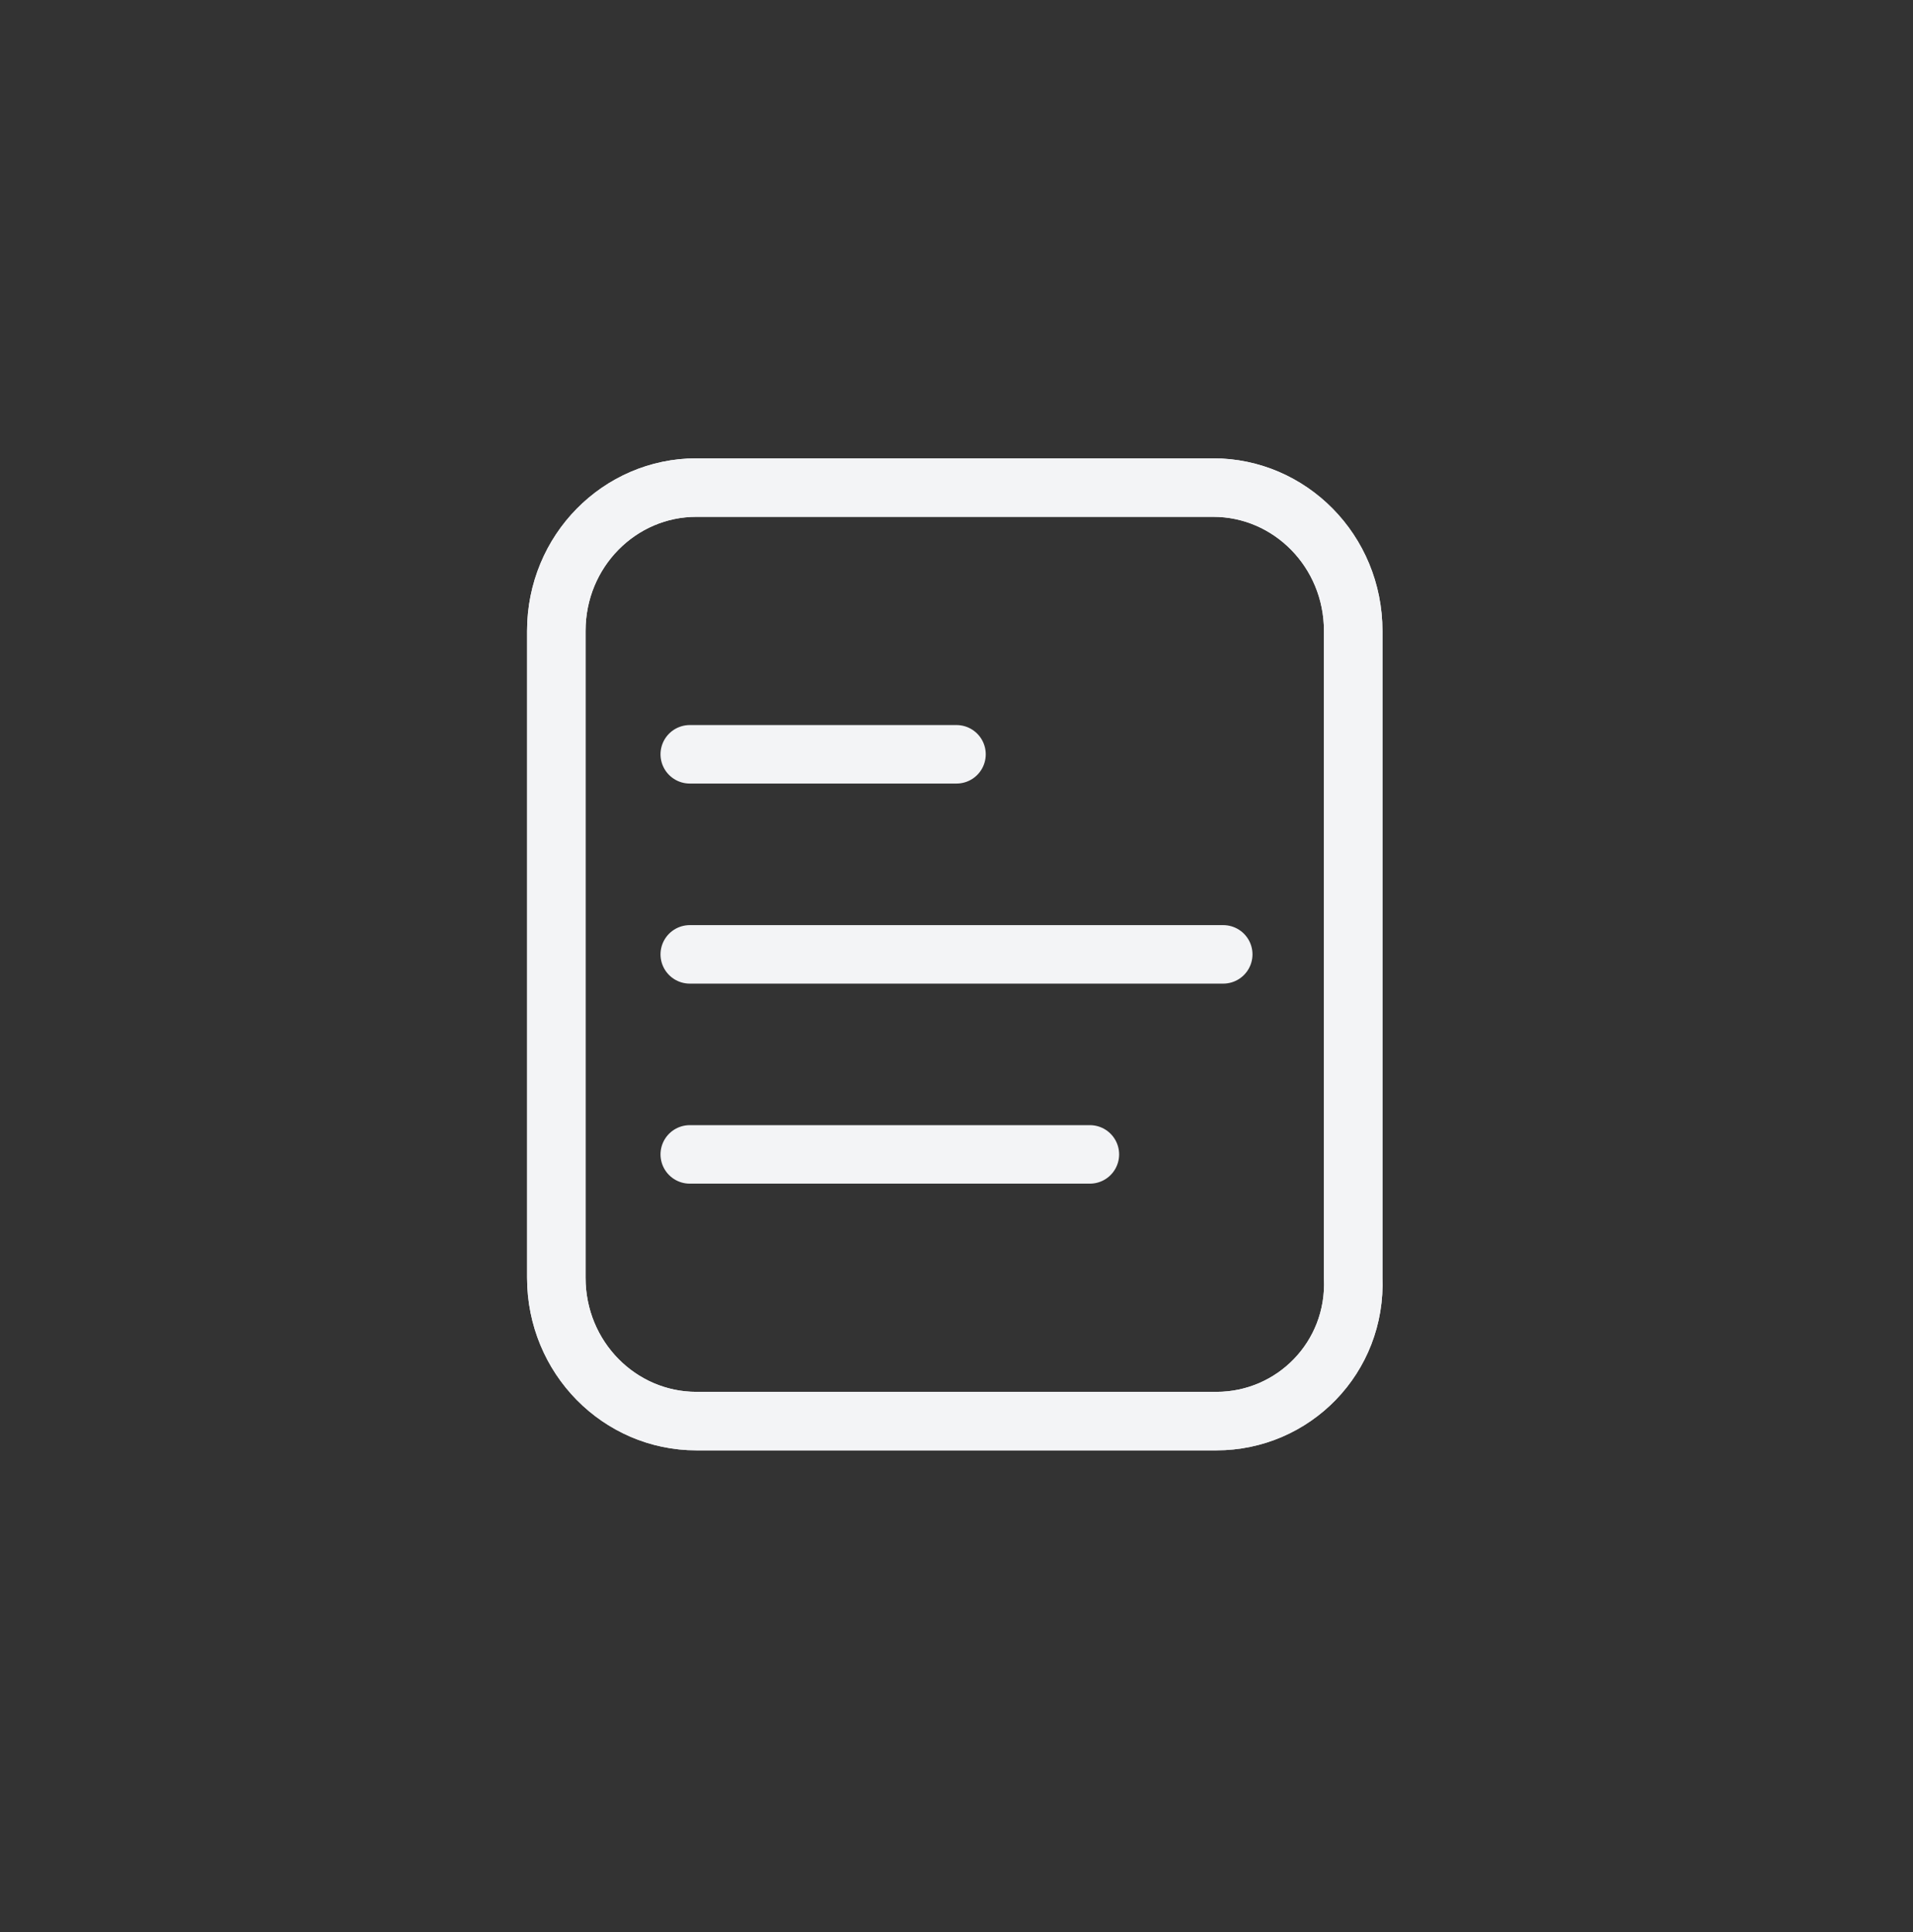
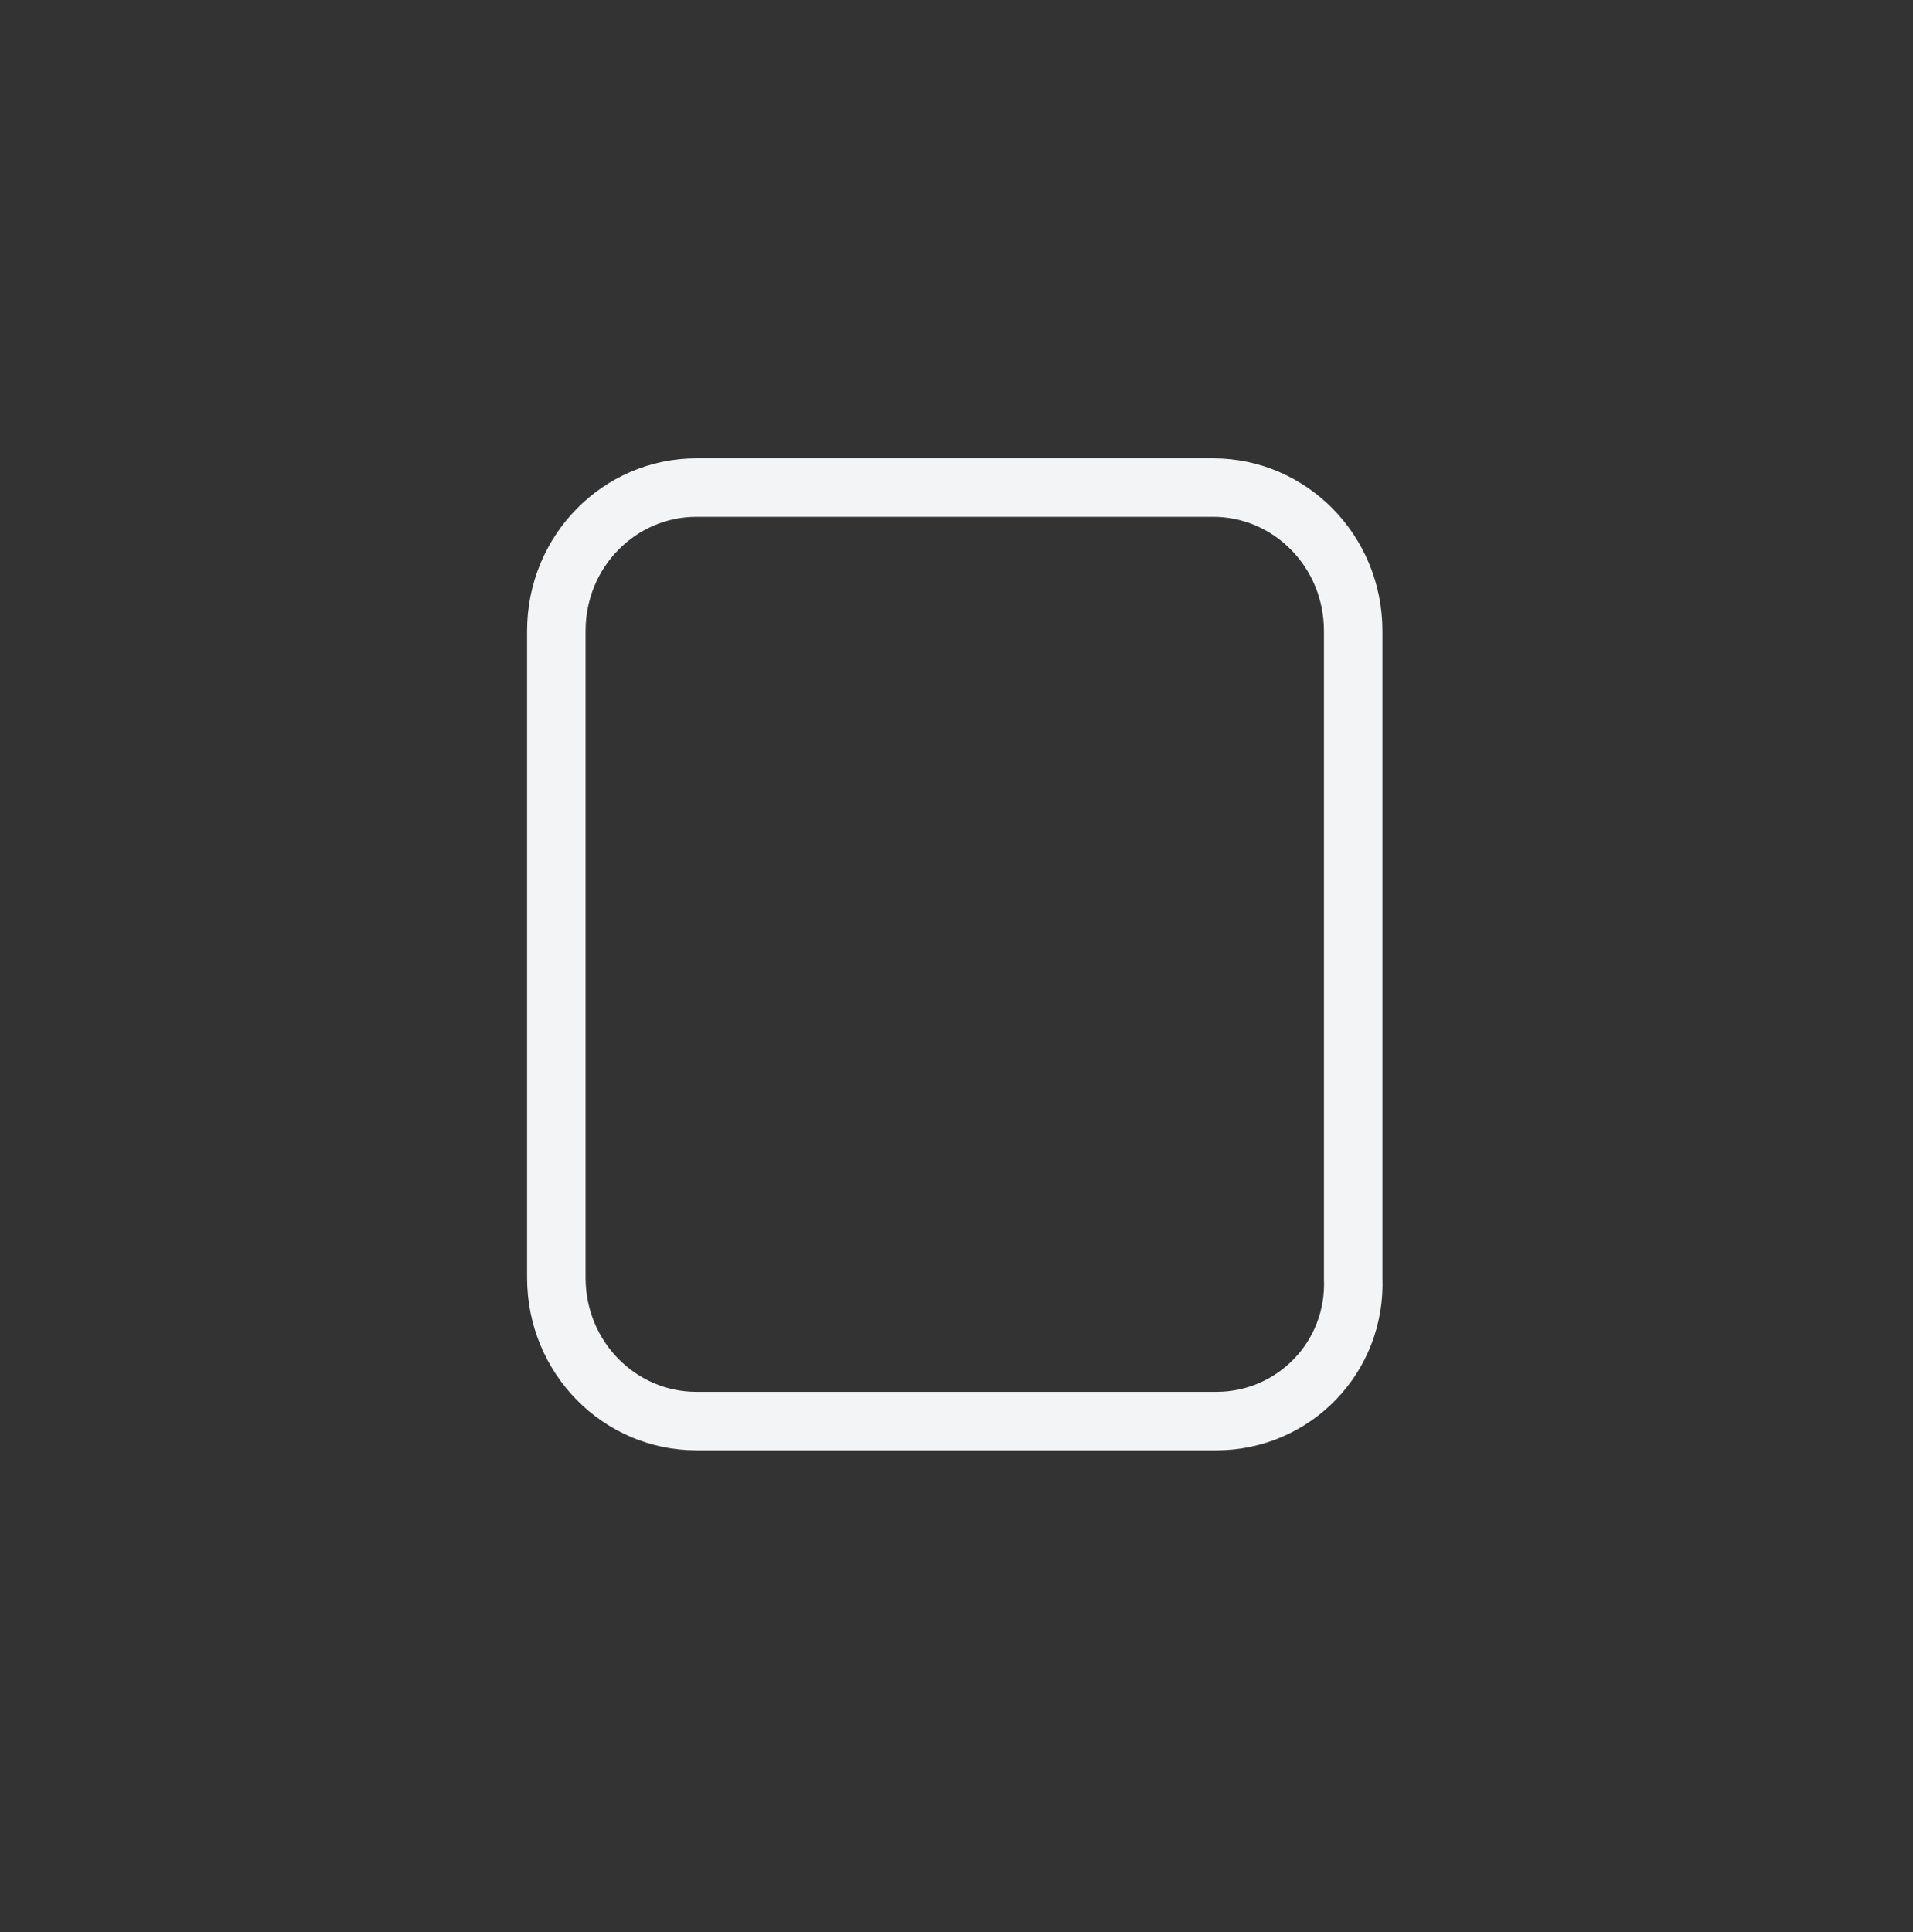
<svg xmlns="http://www.w3.org/2000/svg" fill="none" viewBox="0 0 100 101" height="101" width="100">
  <rect x="0" y="0" width="100" height="101" fill="#333333" stroke="none" />
  <path stroke-linecap="round" stroke-miterlimit="10" stroke-width="3.058" stroke="#F3F4F6" d="M63.591 74.291H36.401C32.393 74.291 29.081 70.98 29.081 66.797V32.984C29.081 28.801 32.393 25.489 36.401 25.489H63.417C67.425 25.489 70.737 28.801 70.737 32.984V66.797C70.911 70.98 67.6 74.291 63.591 74.291Z" />
-   <path stroke-linecap="round" stroke-miterlimit="10" stroke-width="3.058" stroke="#F3F4F6" d="M63.591 74.291H36.401C32.393 74.291 29.081 70.98 29.081 66.797V32.984C29.081 28.801 32.393 25.489 36.401 25.489H63.417C67.425 25.489 70.737 28.801 70.737 32.984V66.797C70.911 70.98 67.6 74.291 63.591 74.291Z" />
-   <path stroke-linecap="round" stroke-miterlimit="10" stroke-width="3.058" stroke="#F3F4F6" d="M36.057 39.433H50" />
-   <path stroke-linecap="round" stroke-miterlimit="10" stroke-width="3.058" stroke="#F3F4F6" d="M36.057 49.892H63.943" />
-   <path stroke-linecap="round" stroke-miterlimit="10" stroke-width="3.058" stroke="#F3F4F6" d="M36.057 60.349H56.972" />
</svg>